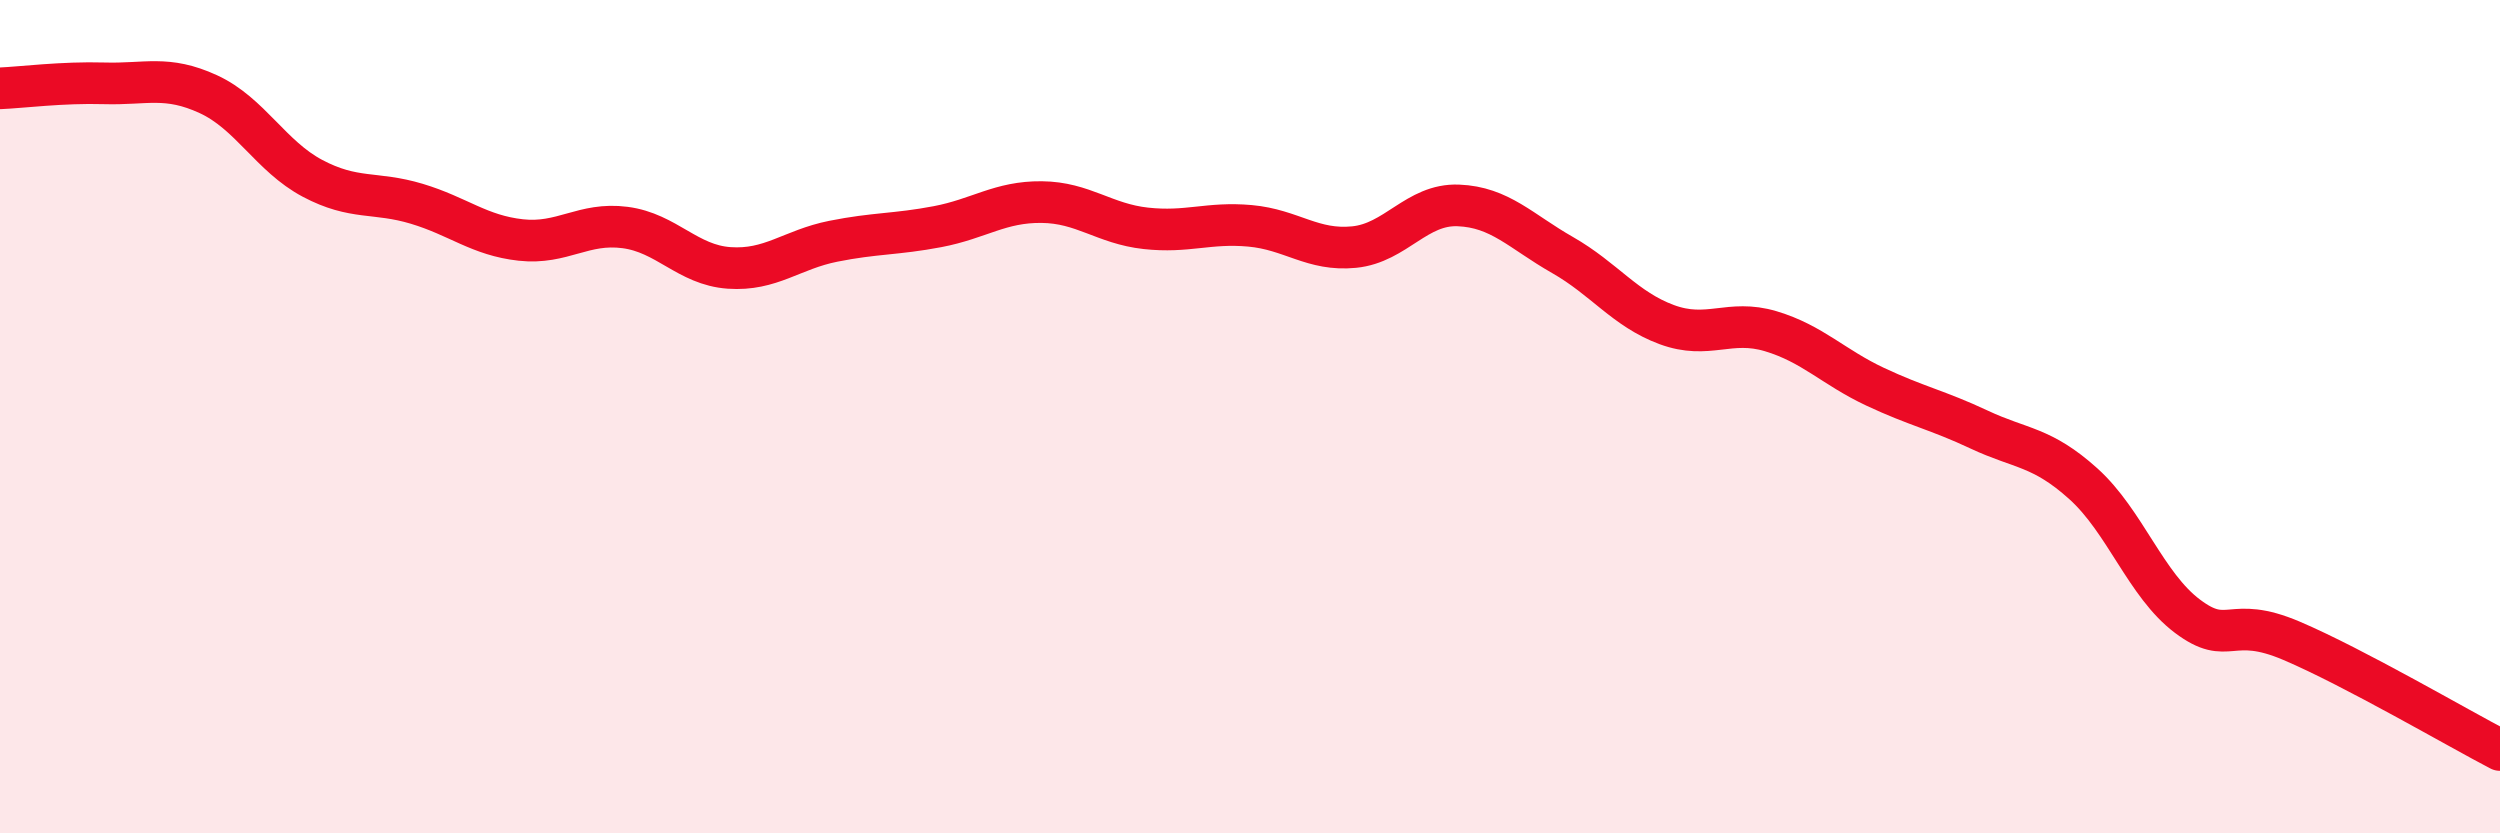
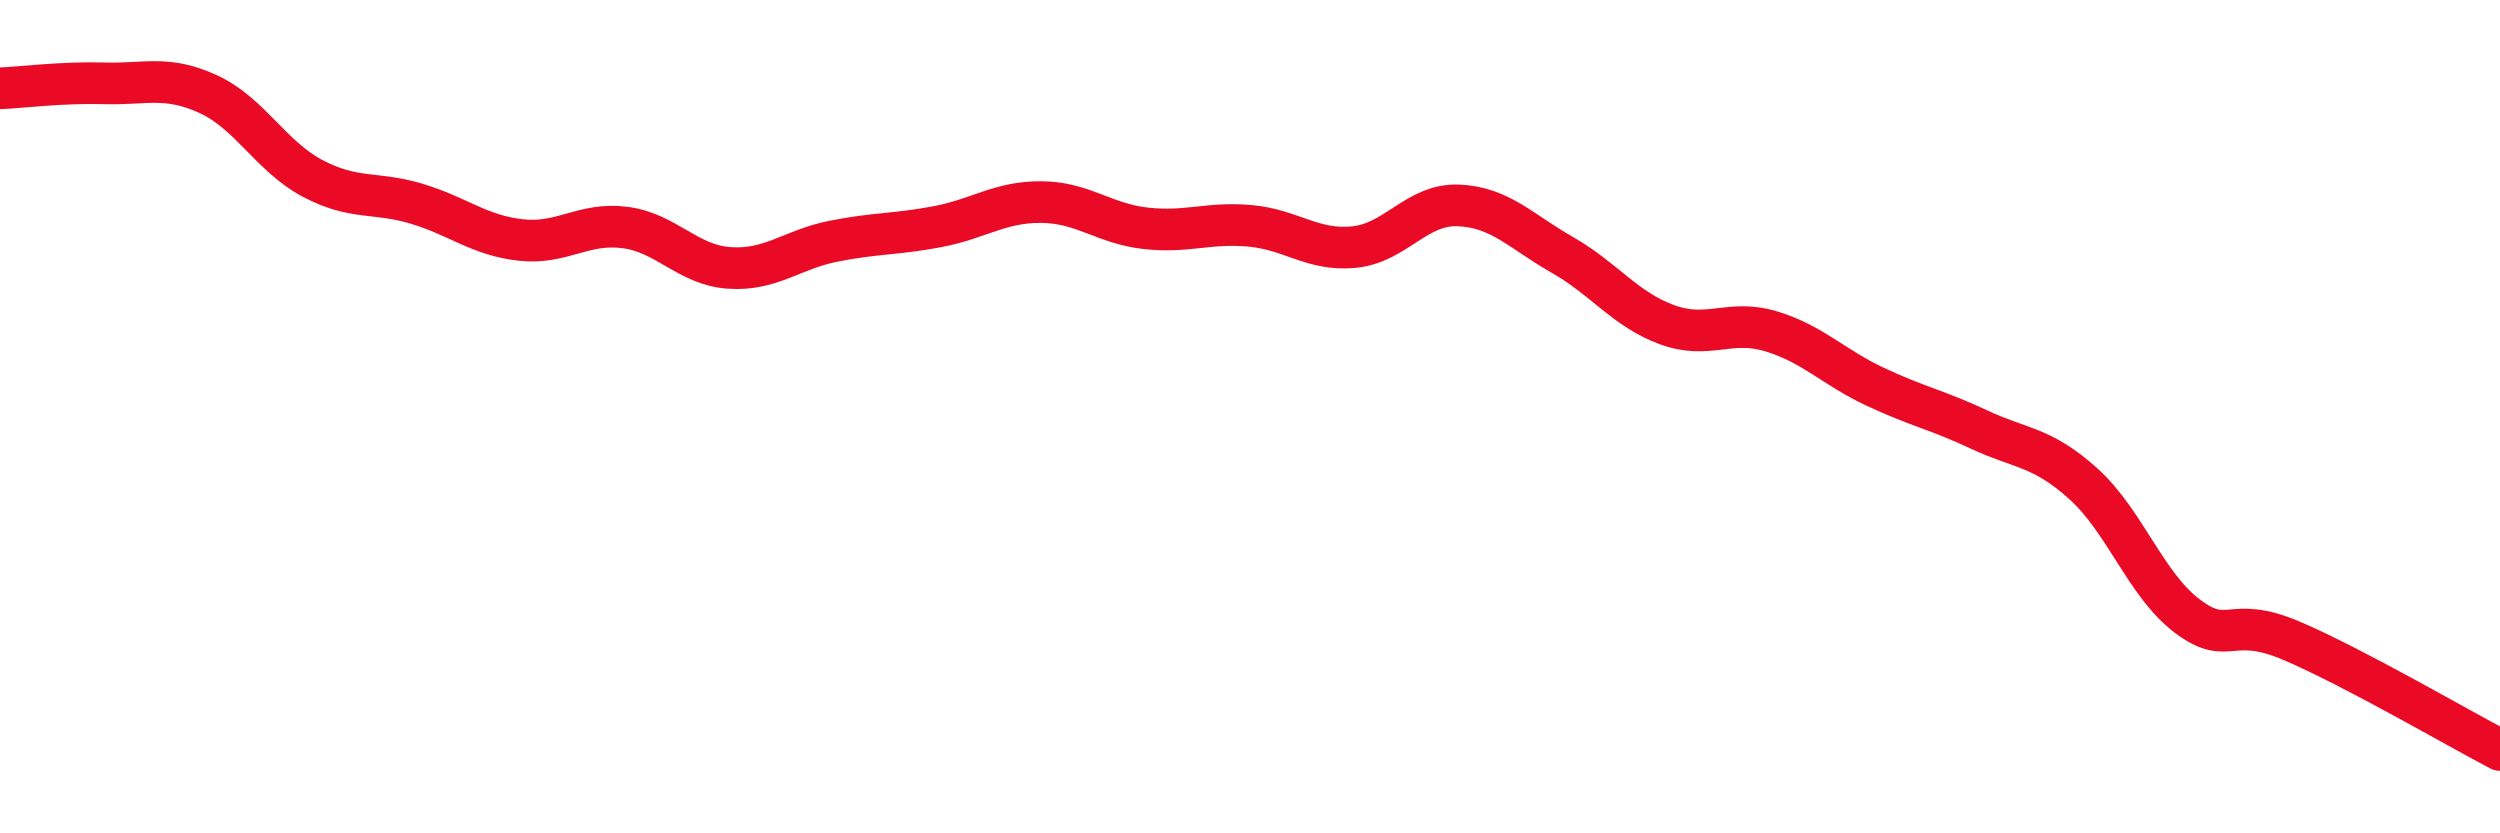
<svg xmlns="http://www.w3.org/2000/svg" width="60" height="20" viewBox="0 0 60 20">
-   <path d="M 0,2.12 C 0.5,2.1 1.5,1.97 2.5,2 C 3.5,2.03 4,1.8 5,2.26 C 6,2.72 6.5,3.75 7.5,4.28 C 8.5,4.81 9,4.59 10,4.89 C 11,5.19 11.5,5.65 12.5,5.76 C 13.5,5.87 14,5.33 15,5.46 C 16,5.59 16.5,6.36 17.5,6.43 C 18.5,6.5 19,5.99 20,5.79 C 21,5.59 21.5,5.63 22.5,5.44 C 23.5,5.25 24,4.84 25,4.85 C 26,4.86 26.5,5.37 27.5,5.48 C 28.5,5.59 29,5.33 30,5.42 C 31,5.51 31.5,6.03 32.5,5.93 C 33.5,5.83 34,4.89 35,4.93 C 36,4.97 36.5,5.55 37.5,6.12 C 38.5,6.69 39,7.42 40,7.79 C 41,8.16 41.5,7.65 42.5,7.95 C 43.5,8.25 44,8.81 45,9.28 C 46,9.75 46.5,9.84 47.5,10.31 C 48.5,10.78 49,10.71 50,11.61 C 51,12.51 51.5,14.04 52.5,14.79 C 53.5,15.54 53.5,14.74 55,15.38 C 56.5,16.02 59,17.48 60,18L60 20L0 20Z" fill="#EB0A25" opacity="0.1" stroke-linecap="round" stroke-linejoin="round" />
  <path d="M 0,2.12 C 0.5,2.1 1.5,1.97 2.5,2 C 3.5,2.03 4,1.8 5,2.26 C 6,2.72 6.5,3.75 7.5,4.28 C 8.5,4.81 9,4.59 10,4.89 C 11,5.19 11.5,5.65 12.5,5.76 C 13.5,5.87 14,5.33 15,5.46 C 16,5.59 16.5,6.36 17.5,6.43 C 18.5,6.5 19,5.99 20,5.79 C 21,5.59 21.5,5.63 22.5,5.44 C 23.5,5.25 24,4.84 25,4.85 C 26,4.86 26.5,5.37 27.5,5.48 C 28.5,5.59 29,5.33 30,5.42 C 31,5.51 31.5,6.03 32.5,5.93 C 33.5,5.83 34,4.89 35,4.93 C 36,4.97 36.5,5.55 37.5,6.12 C 38.5,6.69 39,7.42 40,7.79 C 41,8.16 41.5,7.65 42.5,7.95 C 43.5,8.25 44,8.81 45,9.28 C 46,9.75 46.5,9.84 47.5,10.31 C 48.5,10.78 49,10.71 50,11.61 C 51,12.51 51.5,14.04 52.5,14.79 C 53.5,15.54 53.5,14.74 55,15.38 C 56.5,16.02 59,17.48 60,18" stroke="#EB0A25" stroke-width="1" fill="none" stroke-linecap="round" stroke-linejoin="round" />
</svg>